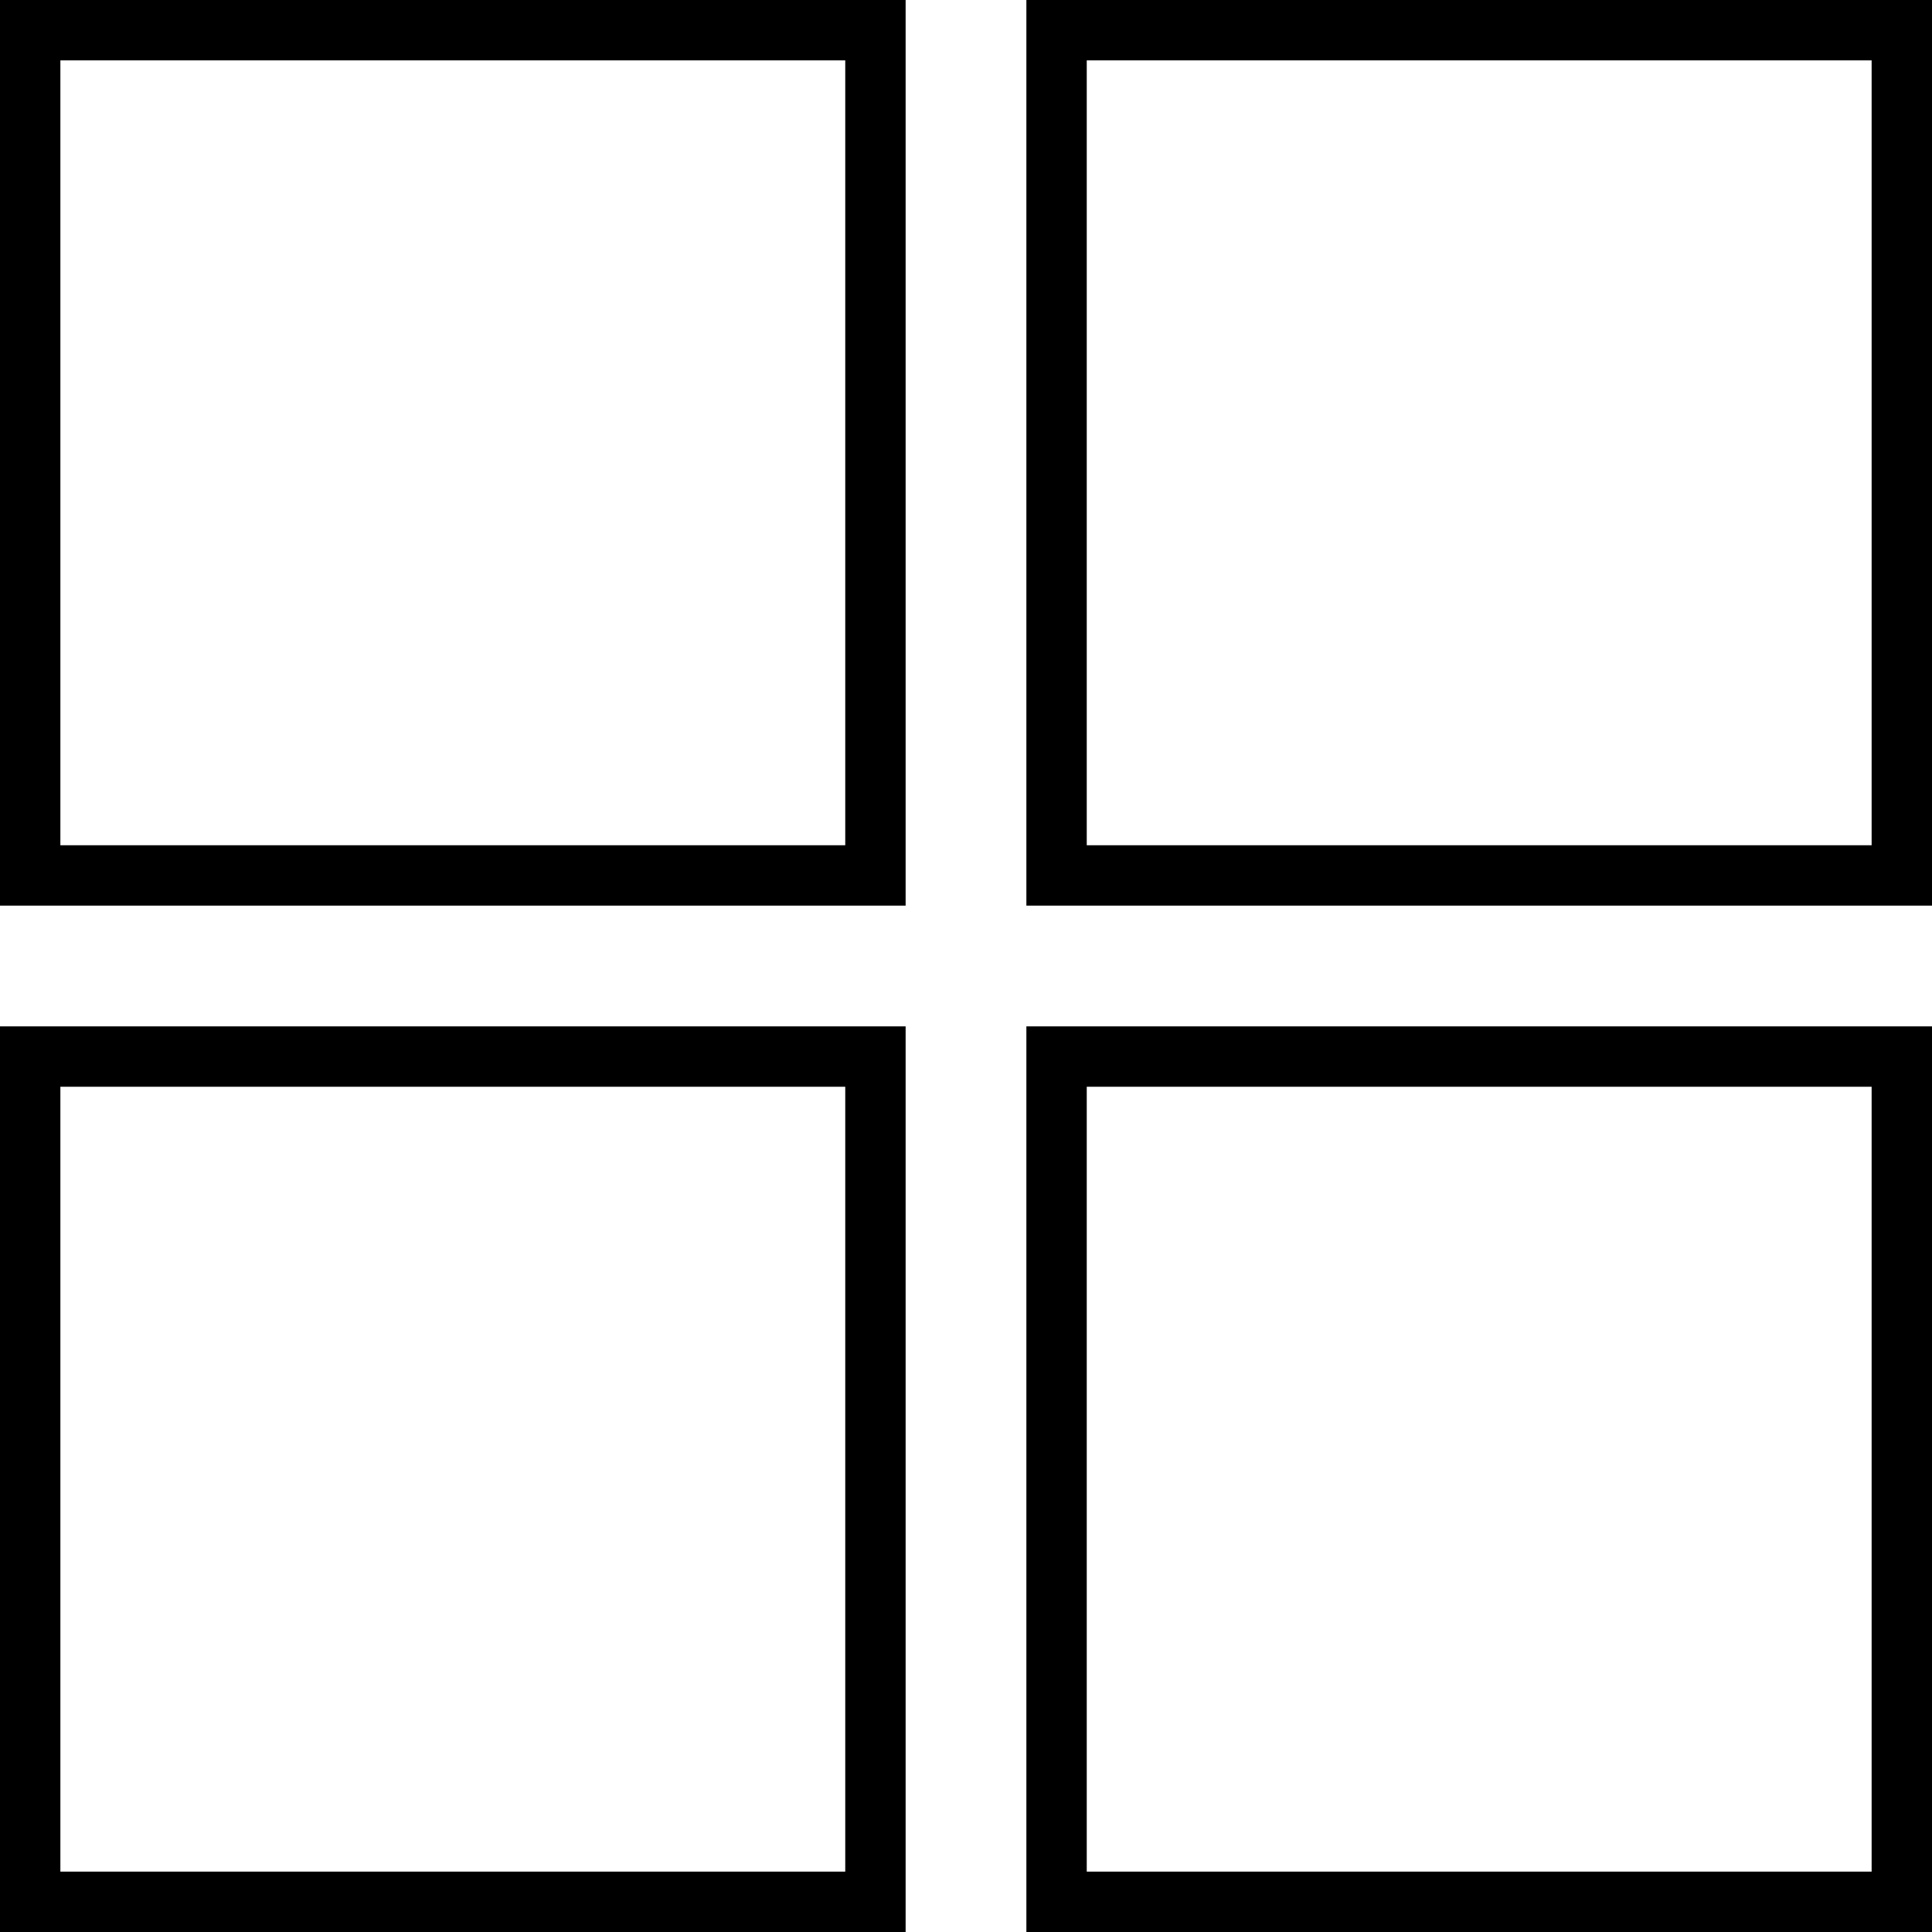
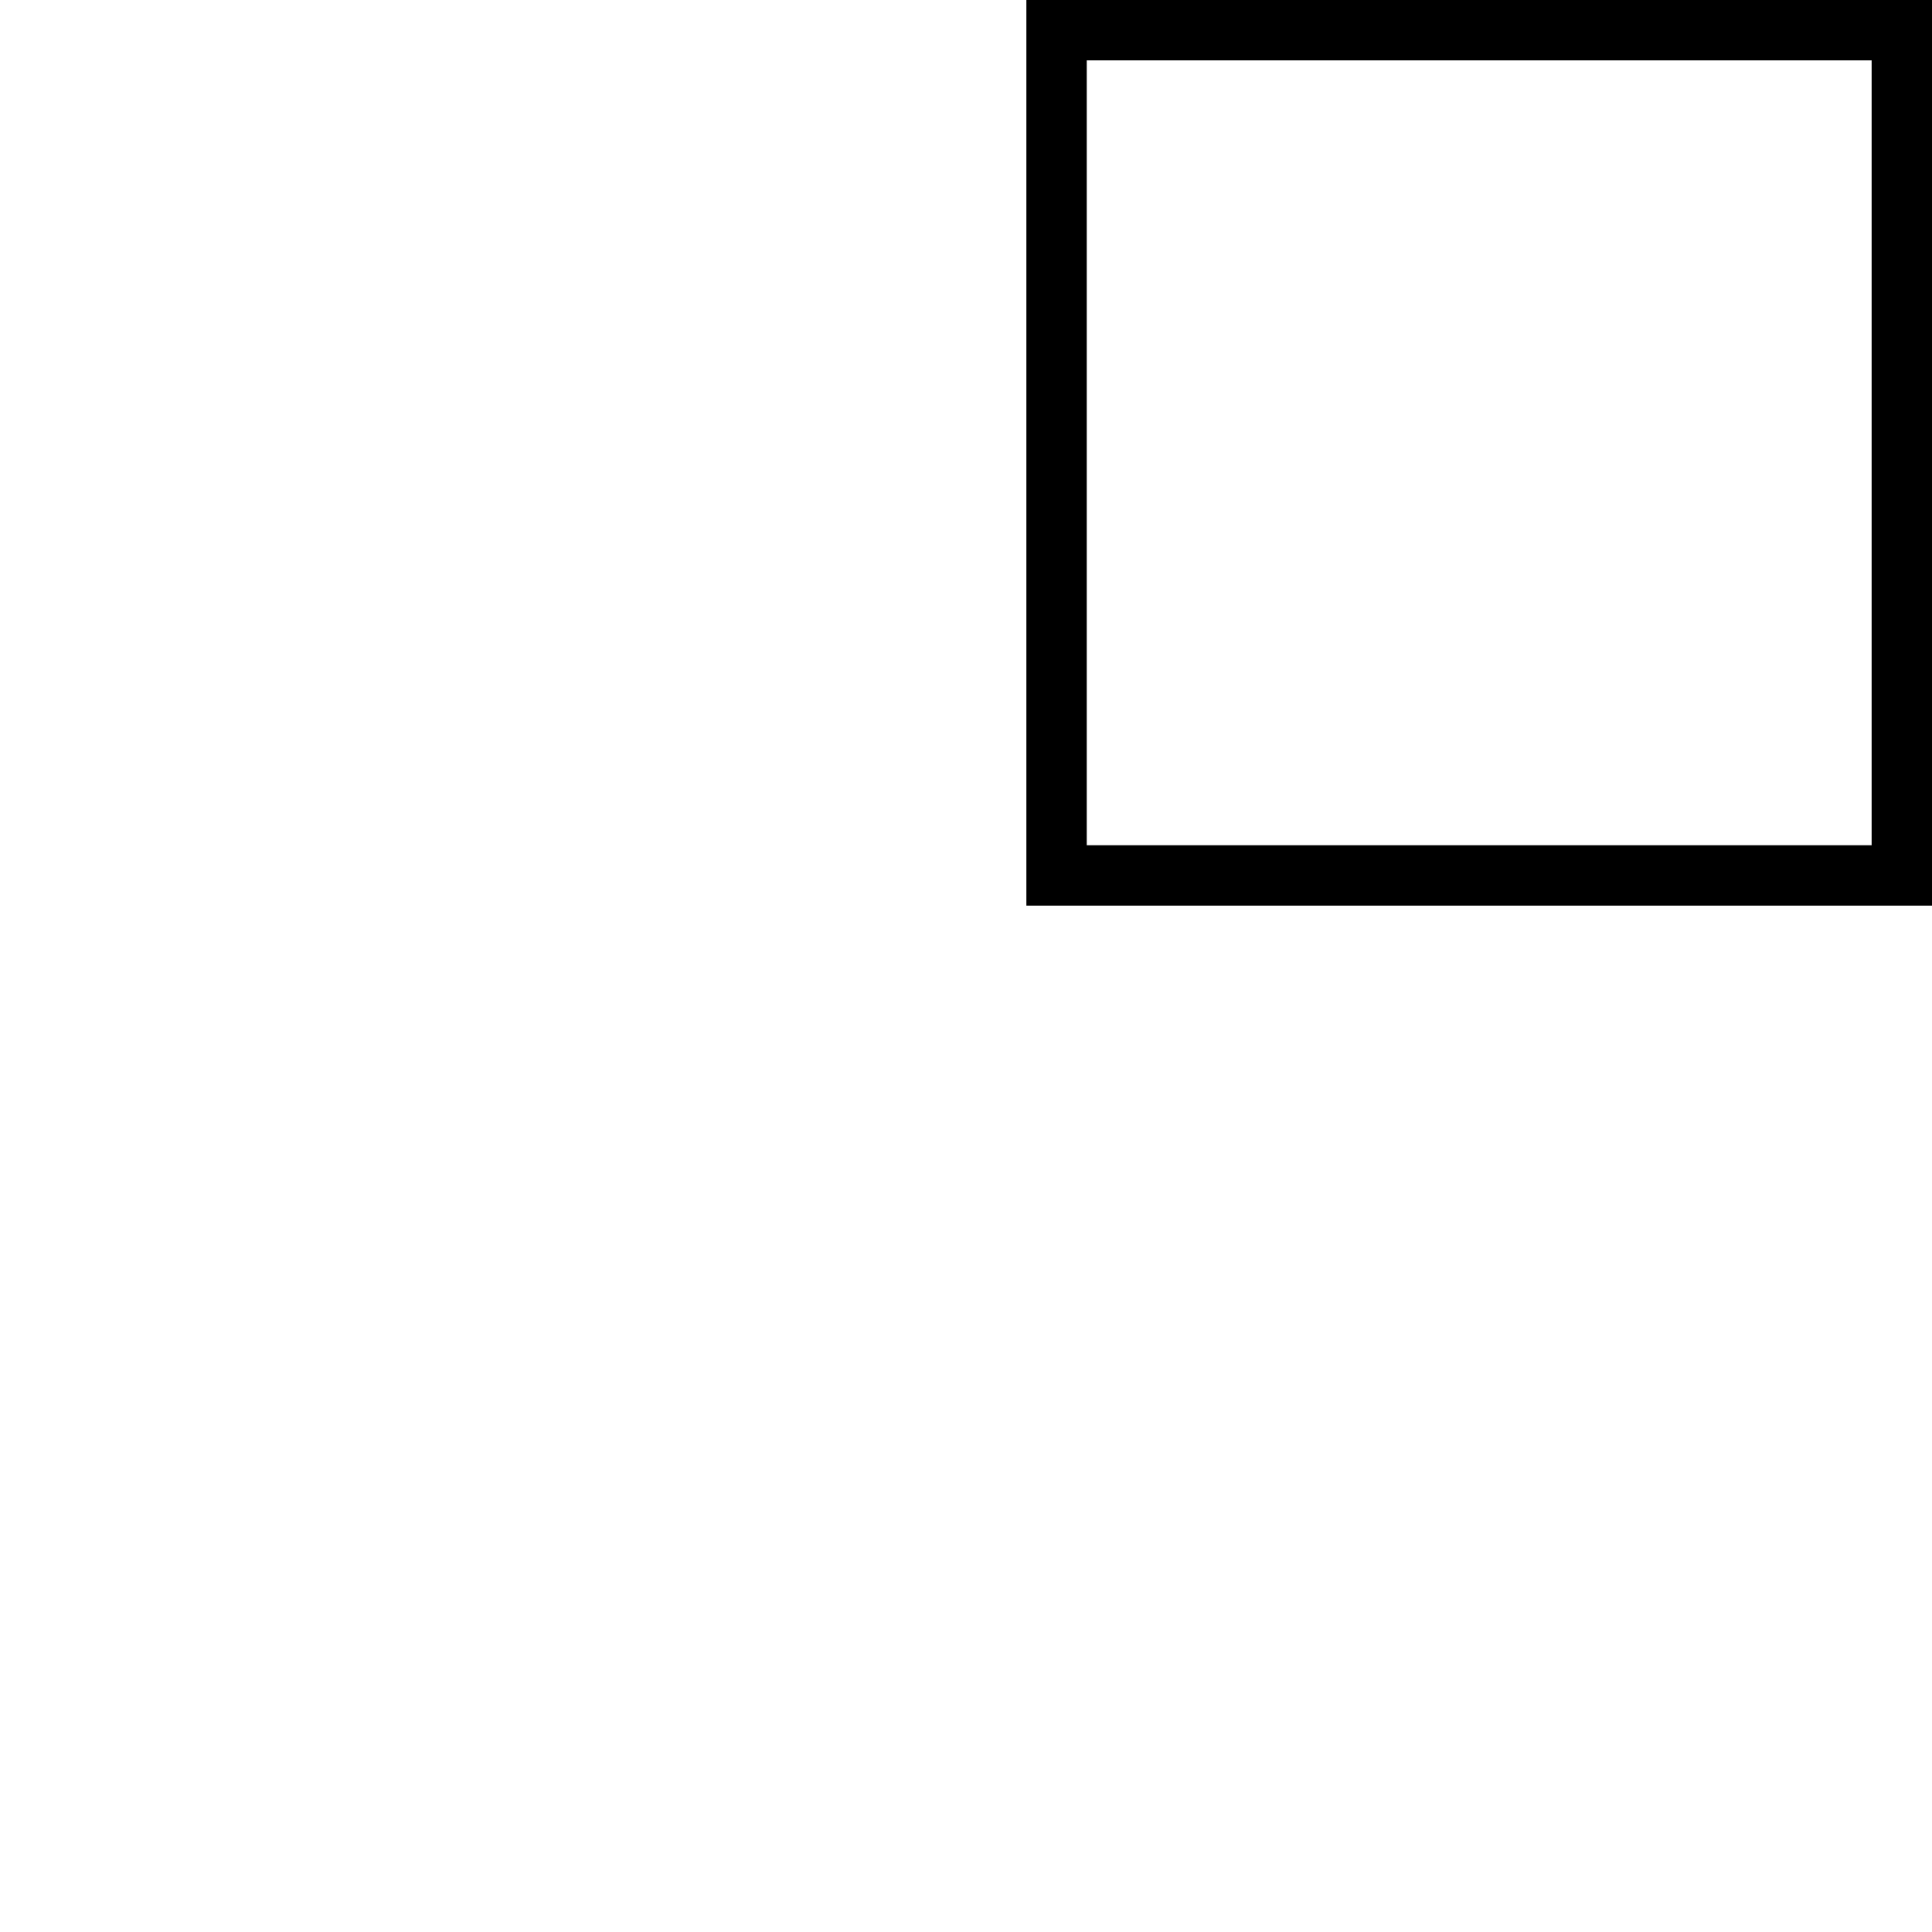
<svg xmlns="http://www.w3.org/2000/svg" fill="#000000" height="800px" width="800px" version="1.1" id="Layer_1" viewBox="0 0 512 512" xml:space="preserve">
  <g>
    <g>
      <g>
-         <path d="M0.001,240h239.999V0H0.001V240z M15.999,16H224v208H15.999V16z" />
        <path d="M272.001,0v240h239.999V0H272.001z M496.001,224H288V16h208.001V224z" />
-         <path d="M0.001,512h239.999V272H0.001V512z M15.999,288H224v208H15.999V288z" />
-         <path d="M272.001,512h239.999V272H272.001V512z M288,288h208.001v208H288V288z" />
      </g>
    </g>
  </g>
</svg>